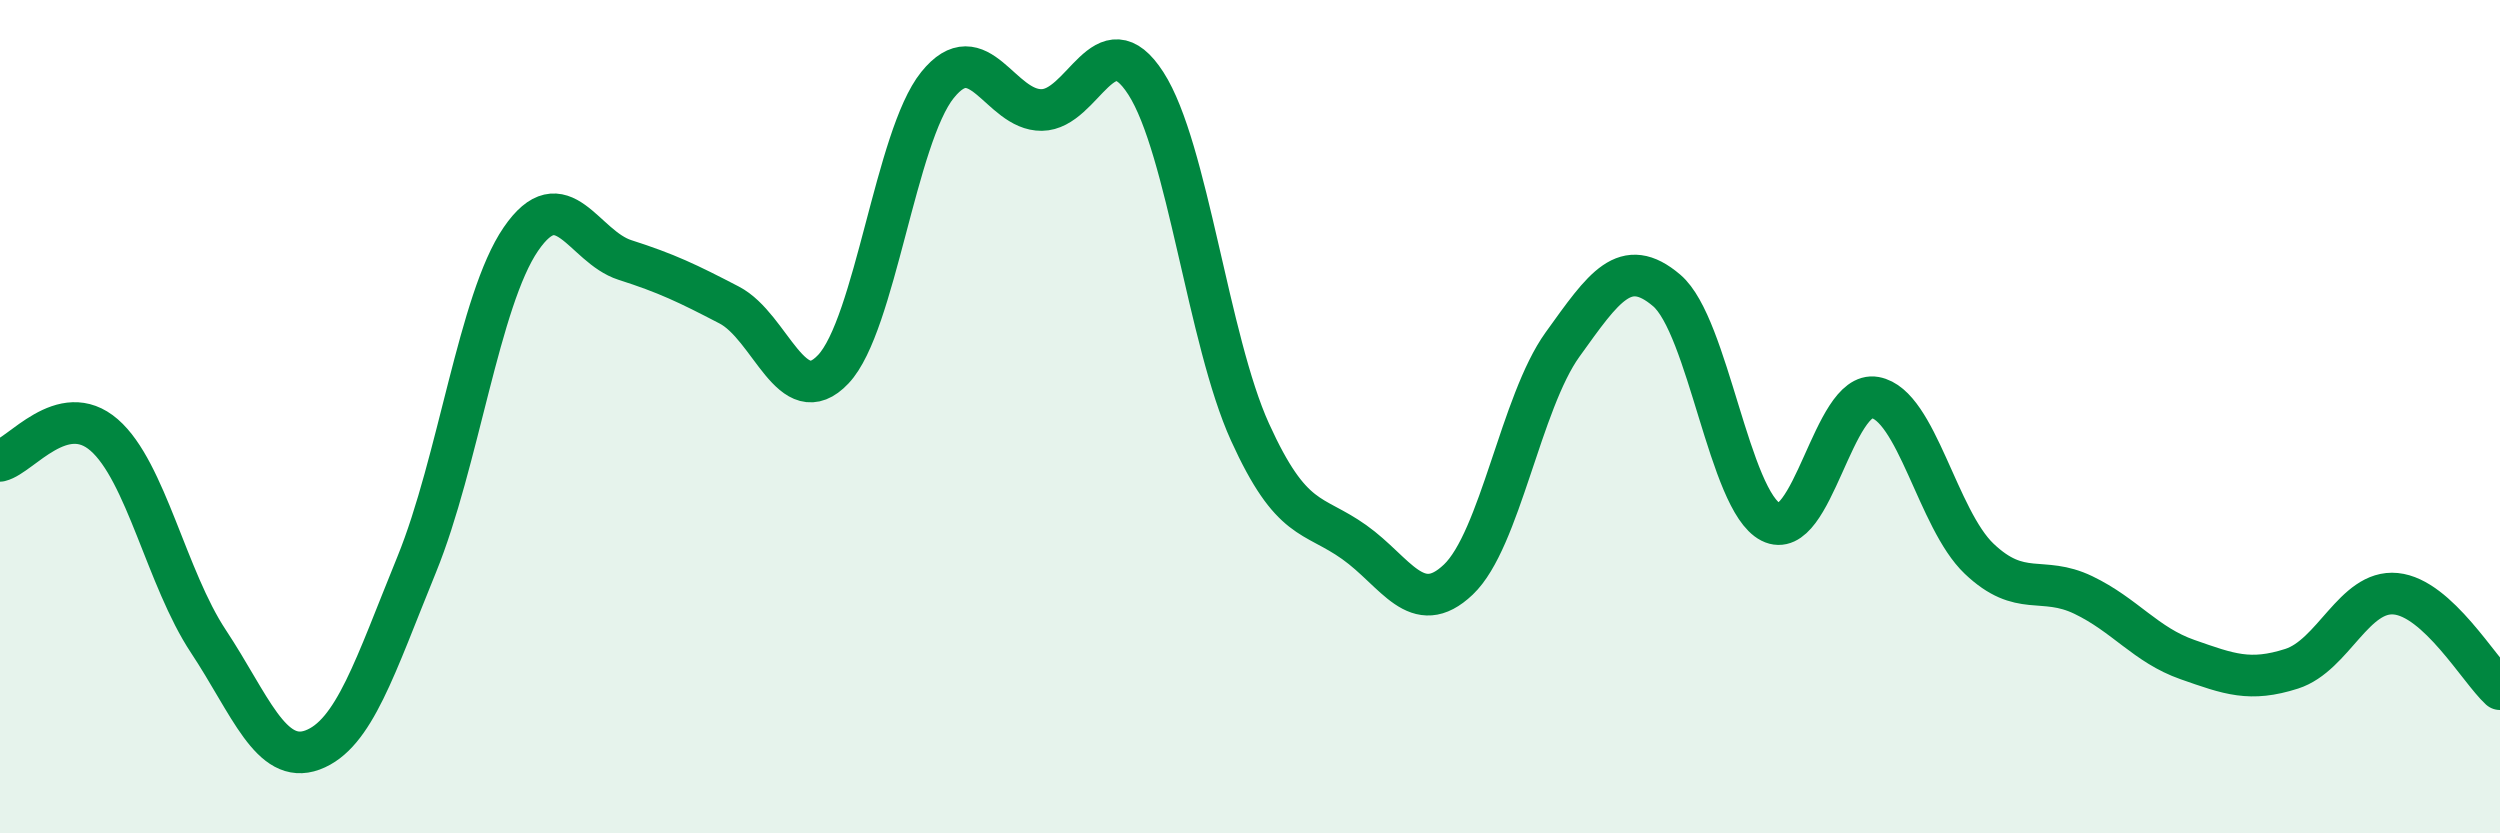
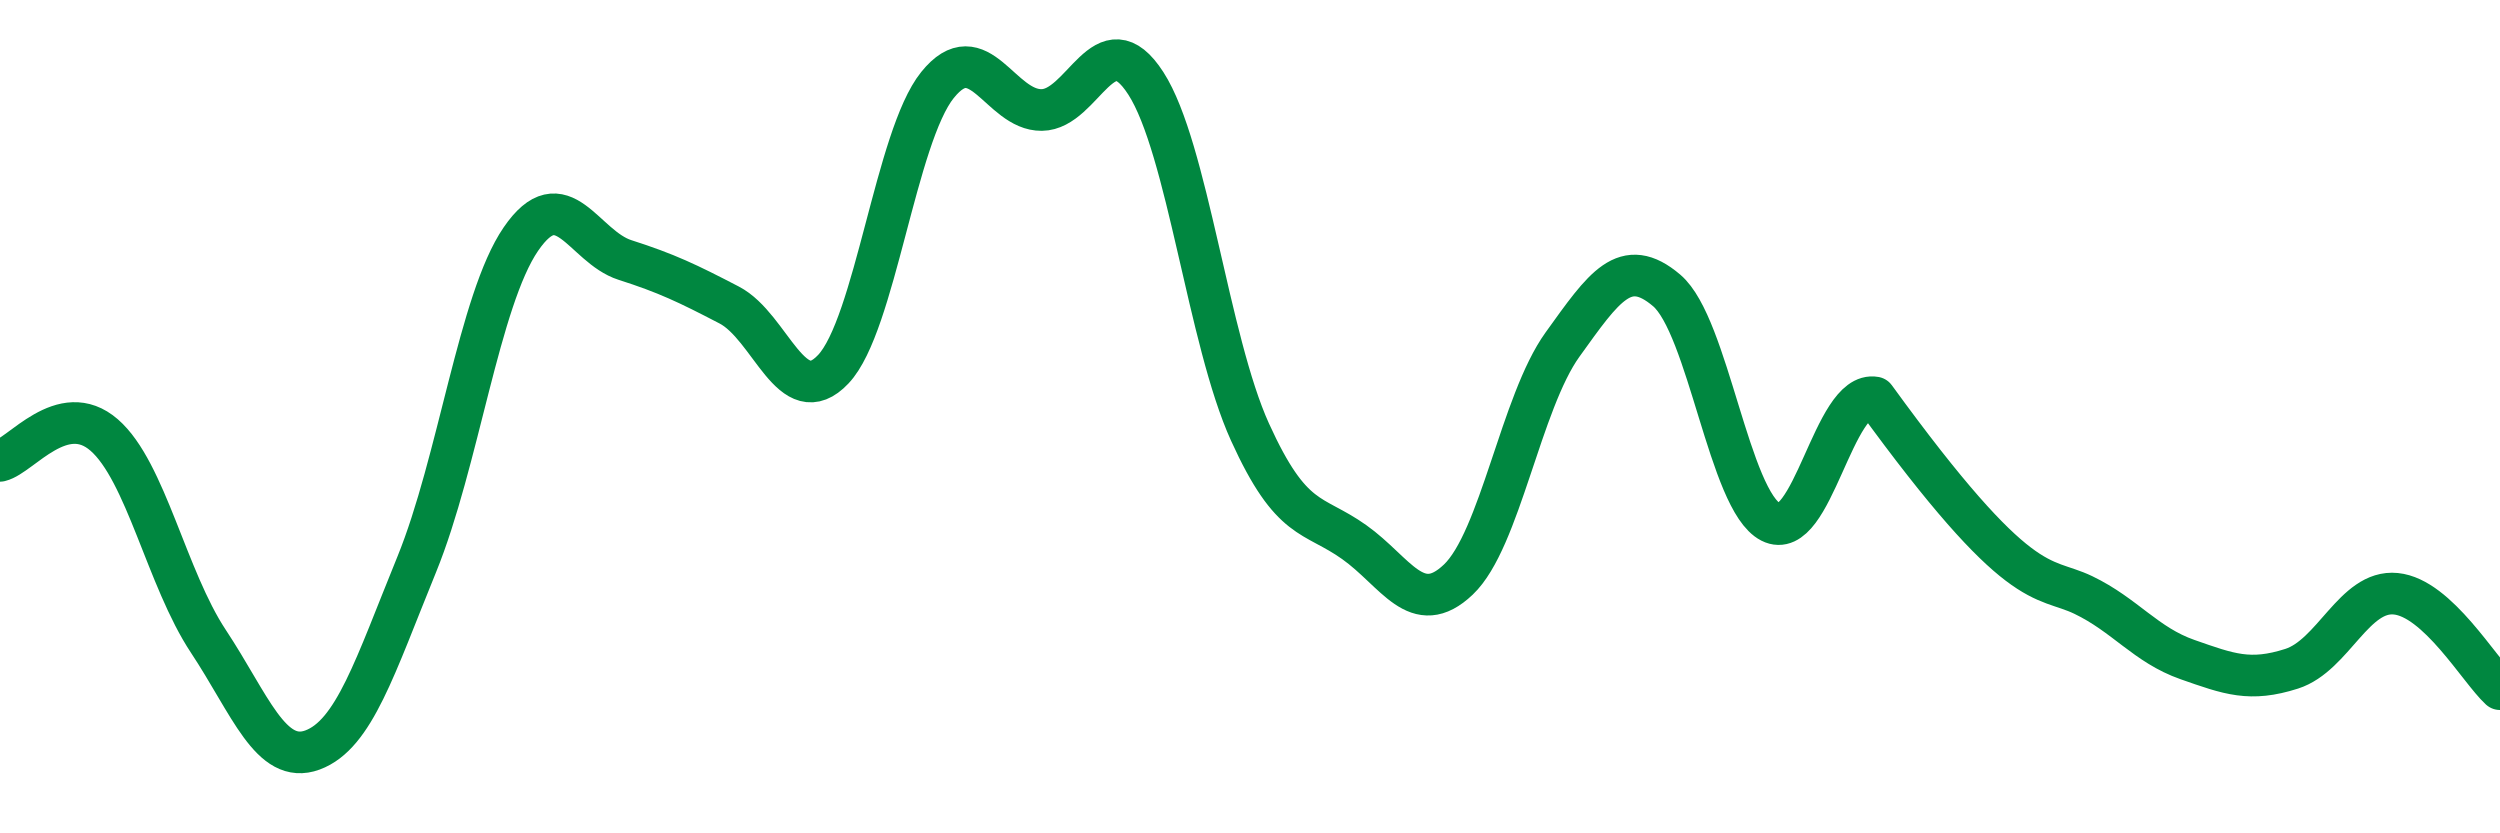
<svg xmlns="http://www.w3.org/2000/svg" width="60" height="20" viewBox="0 0 60 20">
-   <path d="M 0,11.06 C 0.5,10.94 1.5,9.57 2.5,10.44 C 3.5,11.31 4,13.88 5,15.39 C 6,16.9 6.5,18.37 7.5,18 C 8.5,17.63 9,16 10,13.55 C 11,11.1 11.5,7.2 12.5,5.74 C 13.5,4.28 14,5.92 15,6.24 C 16,6.56 16.5,6.8 17.5,7.32 C 18.5,7.84 19,9.92 20,8.86 C 21,7.8 21.5,3.28 22.5,2.04 C 23.5,0.8 24,2.65 25,2.64 C 26,2.63 26.5,0.45 27.5,2 C 28.5,3.55 29,8.17 30,10.37 C 31,12.57 31.5,12.3 32.5,13.01 C 33.5,13.72 34,14.86 35,13.91 C 36,12.96 36.5,9.66 37.5,8.27 C 38.5,6.88 39,6.12 40,6.97 C 41,7.82 41.5,12.02 42.5,12.53 C 43.5,13.04 44,9.36 45,9.54 C 46,9.72 46.5,12.46 47.5,13.41 C 48.5,14.36 49,13.8 50,14.28 C 51,14.76 51.5,15.48 52.5,15.83 C 53.5,16.18 54,16.37 55,16.05 C 56,15.73 56.5,14.15 57.5,14.25 C 58.5,14.35 59.5,16.08 60,16.54L60 20L0 20Z" fill="#008740" opacity="0.1" stroke-linecap="round" stroke-linejoin="round" />
-   <path d="M 0,11.06 C 0.5,10.94 1.5,9.57 2.5,10.44 C 3.5,11.31 4,13.88 5,15.39 C 6,16.9 6.5,18.37 7.5,18 C 8.5,17.63 9,16 10,13.55 C 11,11.1 11.5,7.2 12.5,5.74 C 13.5,4.28 14,5.92 15,6.24 C 16,6.56 16.5,6.8 17.5,7.32 C 18.5,7.84 19,9.92 20,8.86 C 21,7.8 21.5,3.28 22.5,2.04 C 23.5,0.8 24,2.65 25,2.64 C 26,2.63 26.5,0.45 27.5,2 C 28.5,3.55 29,8.17 30,10.37 C 31,12.57 31.5,12.3 32.5,13.01 C 33.5,13.72 34,14.86 35,13.91 C 36,12.96 36.5,9.66 37.5,8.27 C 38.5,6.88 39,6.12 40,6.97 C 41,7.82 41.5,12.02 42.5,12.53 C 43.5,13.04 44,9.36 45,9.54 C 46,9.72 46.5,12.46 47.5,13.41 C 48.5,14.36 49,13.8 50,14.28 C 51,14.76 51.5,15.48 52.5,15.83 C 53.5,16.18 54,16.37 55,16.05 C 56,15.73 56.5,14.15 57.5,14.25 C 58.5,14.35 59.5,16.08 60,16.54" stroke="#008740" stroke-width="1" fill="none" stroke-linecap="round" stroke-linejoin="round" />
+   <path d="M 0,11.06 C 0.5,10.94 1.5,9.57 2.5,10.44 C 3.5,11.31 4,13.88 5,15.39 C 6,16.9 6.5,18.37 7.5,18 C 8.5,17.63 9,16 10,13.55 C 11,11.1 11.5,7.2 12.5,5.74 C 13.5,4.28 14,5.92 15,6.24 C 16,6.56 16.5,6.8 17.5,7.32 C 18.5,7.84 19,9.92 20,8.86 C 21,7.8 21.5,3.28 22.5,2.04 C 23.5,0.8 24,2.65 25,2.64 C 26,2.63 26.5,0.45 27.5,2 C 28.5,3.55 29,8.17 30,10.37 C 31,12.57 31.5,12.3 32.5,13.01 C 33.5,13.72 34,14.86 35,13.91 C 36,12.96 36.5,9.66 37.5,8.27 C 38.5,6.88 39,6.12 40,6.97 C 41,7.82 41.5,12.02 42.5,12.53 C 43.5,13.04 44,9.36 45,9.54 C 48.5,14.36 49,13.8 50,14.28 C 51,14.76 51.5,15.48 52.5,15.83 C 53.5,16.18 54,16.37 55,16.05 C 56,15.73 56.5,14.15 57.5,14.25 C 58.5,14.35 59.5,16.08 60,16.54" stroke="#008740" stroke-width="1" fill="none" stroke-linecap="round" stroke-linejoin="round" />
</svg>